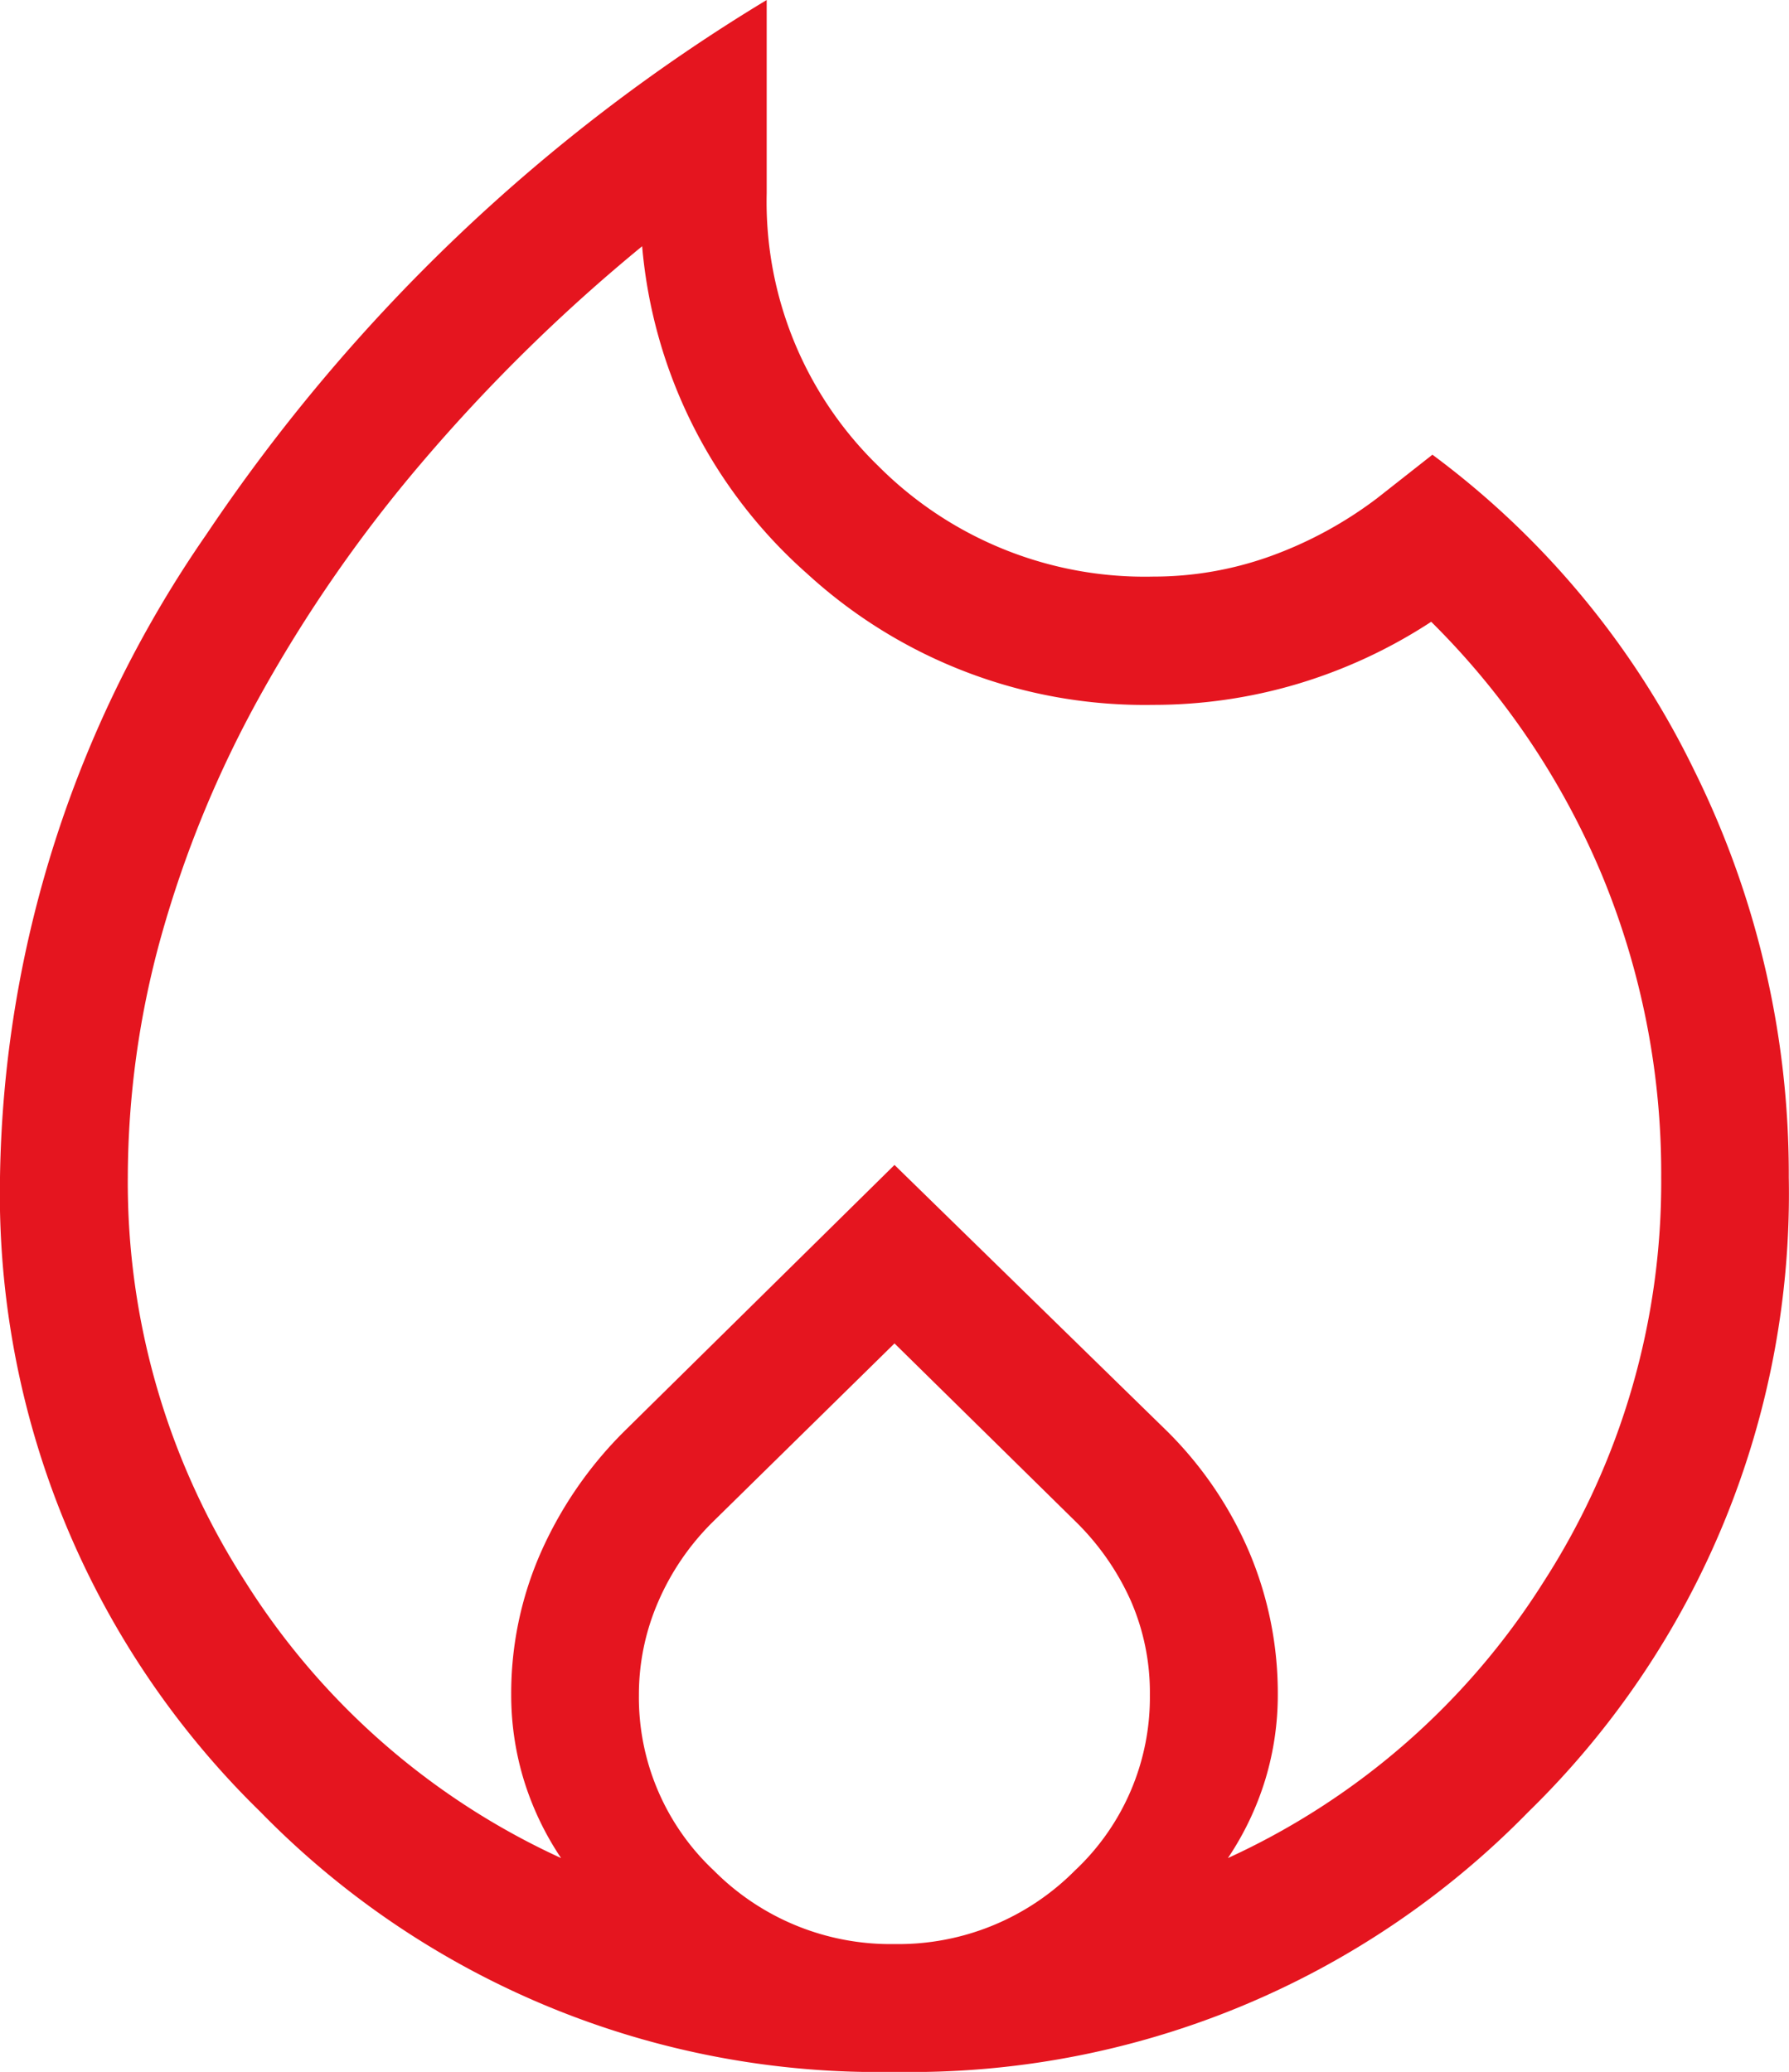
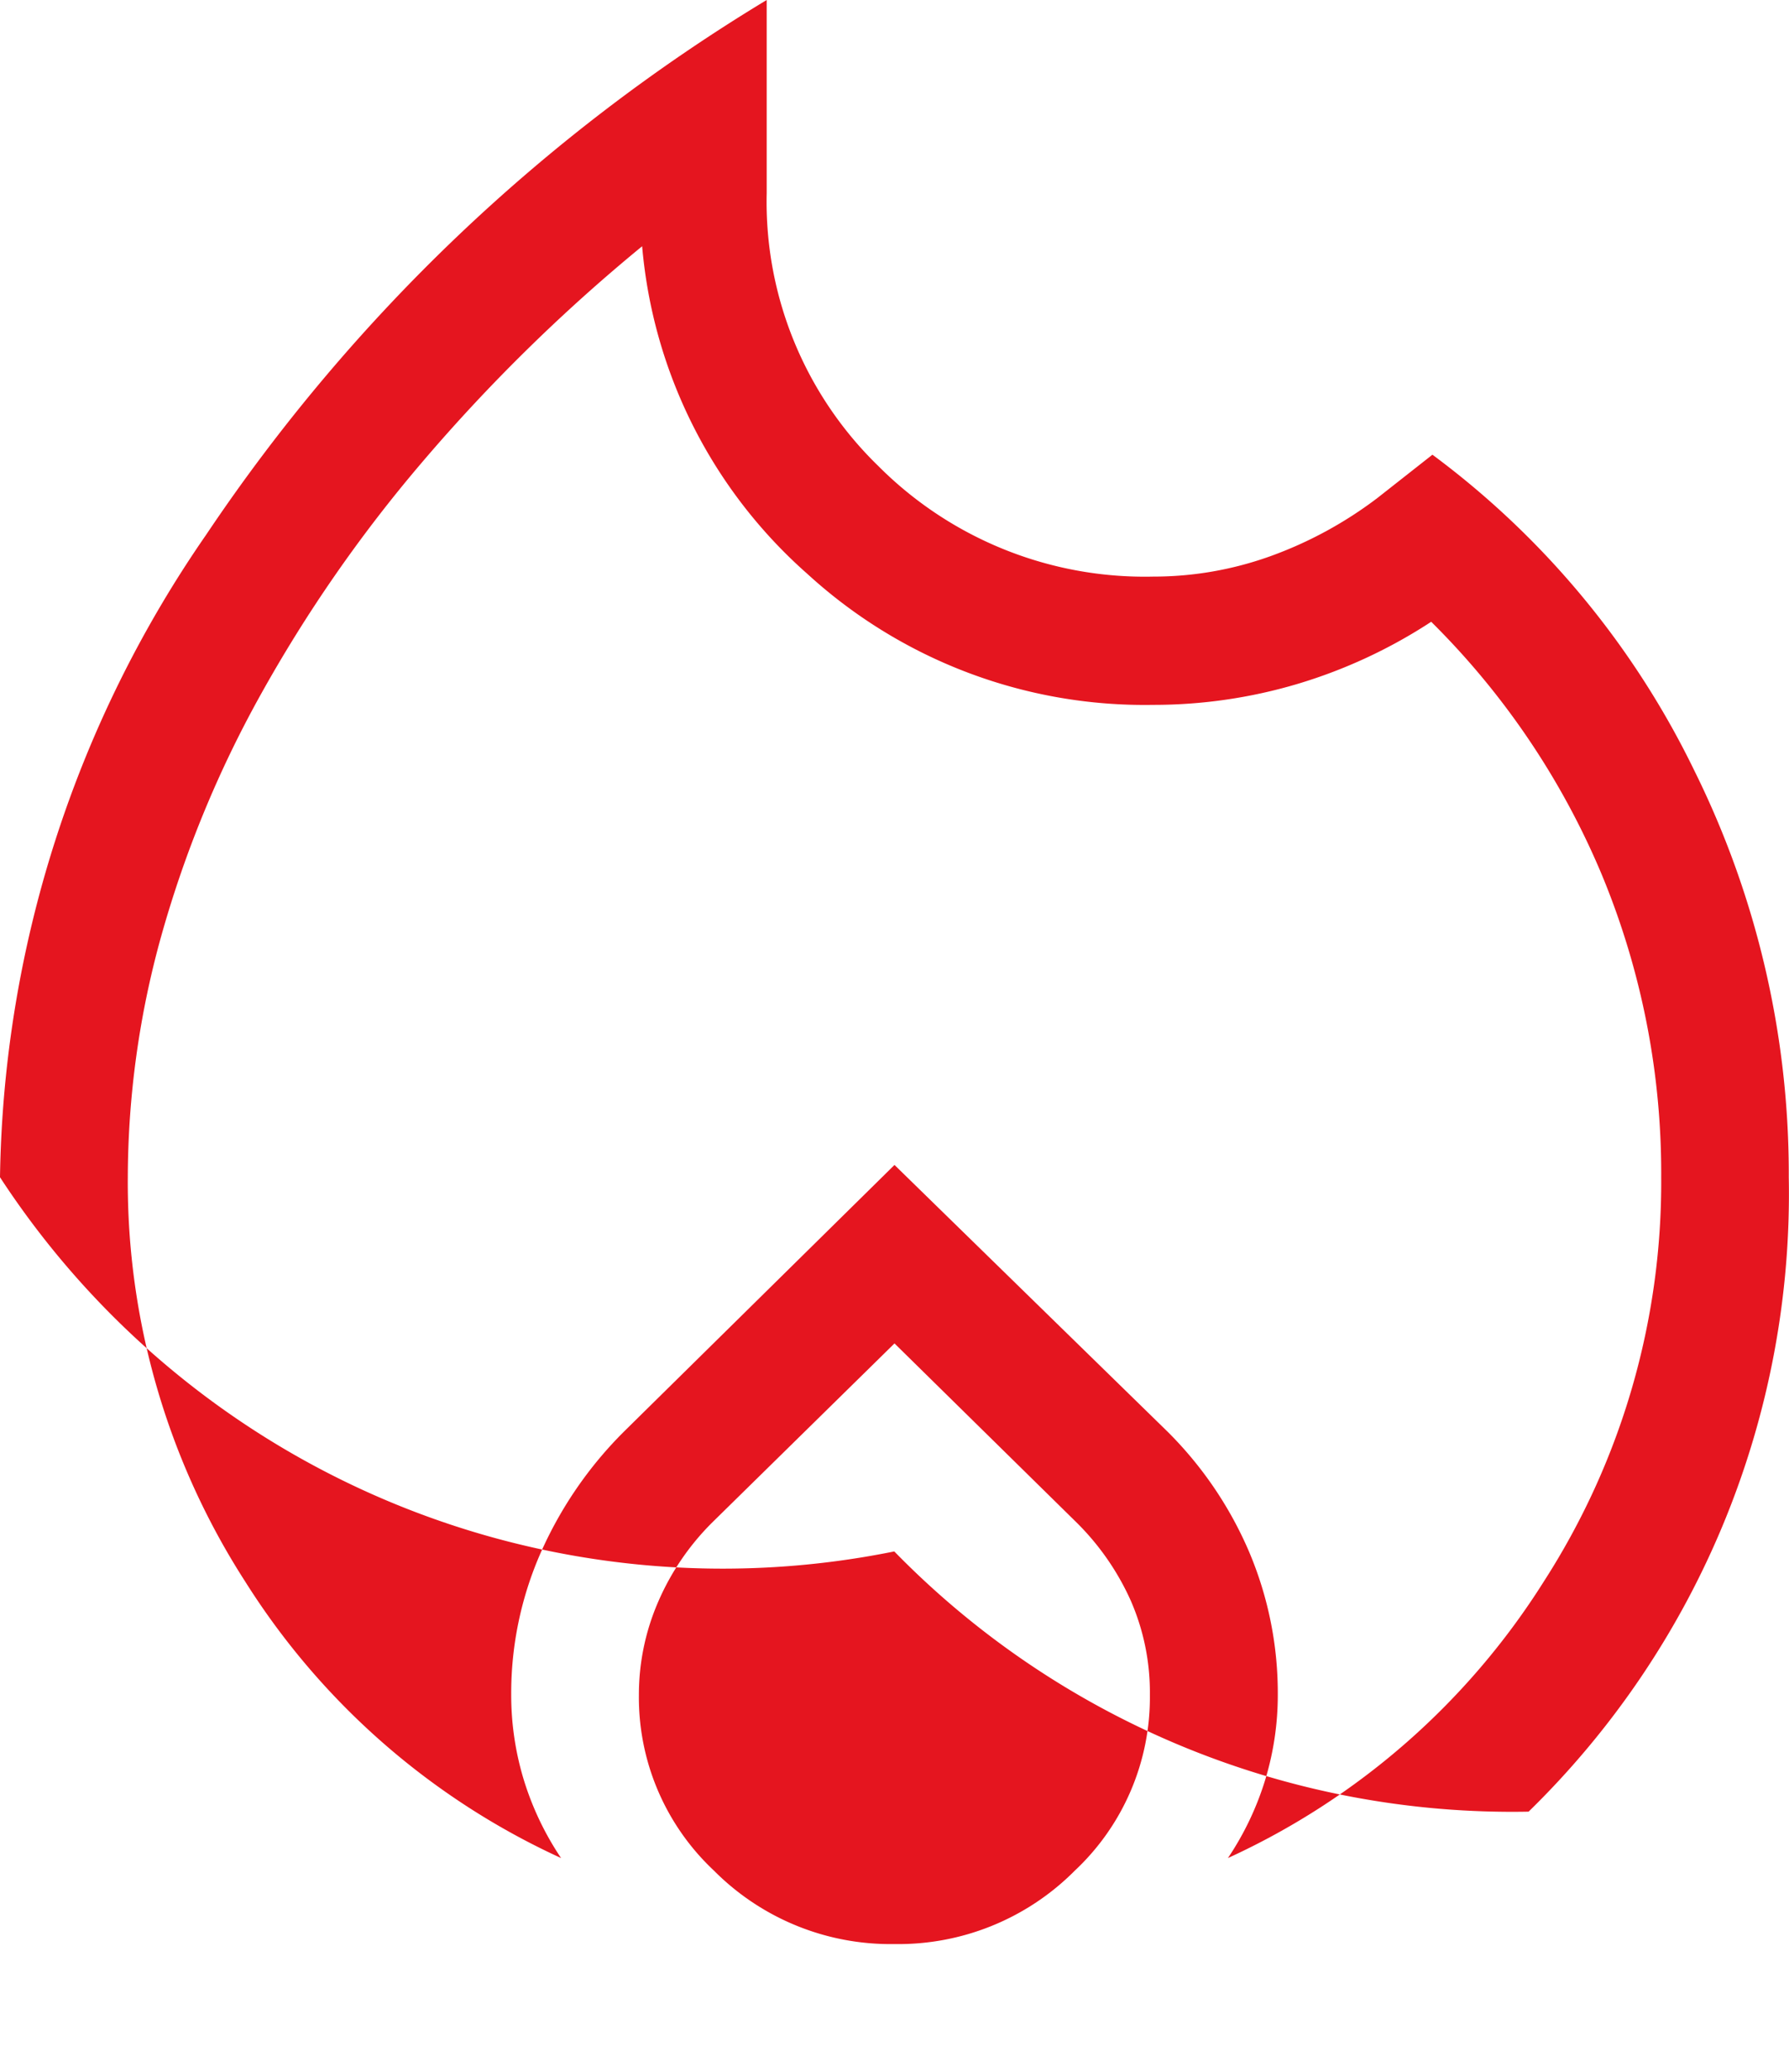
<svg xmlns="http://www.w3.org/2000/svg" width="16" height="18.527" viewBox="0 0 16 18.527">
-   <path d="M201.143-757.933a6.592,6.592,0,0,0,1.051,3.617,6.565,6.565,0,0,0,2.824,2.471,2.643,2.643,0,0,1-.336-.708,2.605,2.605,0,0,1-.11-.752,3.121,3.121,0,0,1,.266-1.275,3.558,3.558,0,0,1,.747-1.083l2.415-2.38,2.437,2.38a3.4,3.4,0,0,1,.736,1.083,3.237,3.237,0,0,1,.255,1.275,2.605,2.605,0,0,1-.11.752,2.644,2.644,0,0,1-.336.708,6.565,6.565,0,0,0,2.824-2.471,6.592,6.592,0,0,0,1.051-3.617,6.963,6.963,0,0,0-.529-2.7A6.974,6.974,0,0,0,212.8-762.9a4.571,4.571,0,0,1-1.2.557,4.513,4.513,0,0,1-1.286.186,4.466,4.466,0,0,1-3.093-1.171,4.411,4.411,0,0,1-1.478-2.93,15.487,15.487,0,0,0-1.971,1.935,12.743,12.743,0,0,0-1.443,2.079,9.97,9.97,0,0,0-.886,2.151A8.1,8.1,0,0,0,201.143-757.933ZM208-756.447l-1.629,1.6a2.264,2.264,0,0,0-.486.714,2.083,2.083,0,0,0-.171.829,2.122,2.122,0,0,0,.671,1.571,2.225,2.225,0,0,0,1.614.657,2.225,2.225,0,0,0,1.614-.657,2.122,2.122,0,0,0,.671-1.571,2.052,2.052,0,0,0-.171-.843,2.315,2.315,0,0,0-.486-.7Zm-1.143-12.013v1.727a3.292,3.292,0,0,0,1,2.442,3.364,3.364,0,0,0,2.456.987,3.089,3.089,0,0,0,1.045-.181,3.6,3.6,0,0,0,.961-.522l.492-.387a7.7,7.7,0,0,1,2.343,2.826,8.123,8.123,0,0,1,.844,3.635,7.719,7.719,0,0,1-2.327,5.673A7.719,7.719,0,0,1,208-749.933a7.719,7.719,0,0,1-5.673-2.327A7.719,7.719,0,0,1,200-757.933a10.351,10.351,0,0,1,1.845-5.747A15.971,15.971,0,0,1,206.857-768.46Z" transform="translate(-200 768.46)" fill="#e5151f" />
+   <path d="M201.143-757.933a6.592,6.592,0,0,0,1.051,3.617,6.565,6.565,0,0,0,2.824,2.471,2.643,2.643,0,0,1-.336-.708,2.605,2.605,0,0,1-.11-.752,3.121,3.121,0,0,1,.266-1.275,3.558,3.558,0,0,1,.747-1.083l2.415-2.38,2.437,2.38a3.4,3.4,0,0,1,.736,1.083,3.237,3.237,0,0,1,.255,1.275,2.605,2.605,0,0,1-.11.752,2.644,2.644,0,0,1-.336.708,6.565,6.565,0,0,0,2.824-2.471,6.592,6.592,0,0,0,1.051-3.617,6.963,6.963,0,0,0-.529-2.7A6.974,6.974,0,0,0,212.8-762.9a4.571,4.571,0,0,1-1.2.557,4.513,4.513,0,0,1-1.286.186,4.466,4.466,0,0,1-3.093-1.171,4.411,4.411,0,0,1-1.478-2.93,15.487,15.487,0,0,0-1.971,1.935,12.743,12.743,0,0,0-1.443,2.079,9.97,9.97,0,0,0-.886,2.151A8.1,8.1,0,0,0,201.143-757.933ZM208-756.447l-1.629,1.6a2.264,2.264,0,0,0-.486.714,2.083,2.083,0,0,0-.171.829,2.122,2.122,0,0,0,.671,1.571,2.225,2.225,0,0,0,1.614.657,2.225,2.225,0,0,0,1.614-.657,2.122,2.122,0,0,0,.671-1.571,2.052,2.052,0,0,0-.171-.843,2.315,2.315,0,0,0-.486-.7Zm-1.143-12.013v1.727a3.292,3.292,0,0,0,1,2.442,3.364,3.364,0,0,0,2.456.987,3.089,3.089,0,0,0,1.045-.181,3.6,3.6,0,0,0,.961-.522l.492-.387a7.7,7.7,0,0,1,2.343,2.826,8.123,8.123,0,0,1,.844,3.635,7.719,7.719,0,0,1-2.327,5.673a7.719,7.719,0,0,1-5.673-2.327A7.719,7.719,0,0,1,200-757.933a10.351,10.351,0,0,1,1.845-5.747A15.971,15.971,0,0,1,206.857-768.46Z" transform="translate(-200 768.46)" fill="#e5151f" />
</svg>